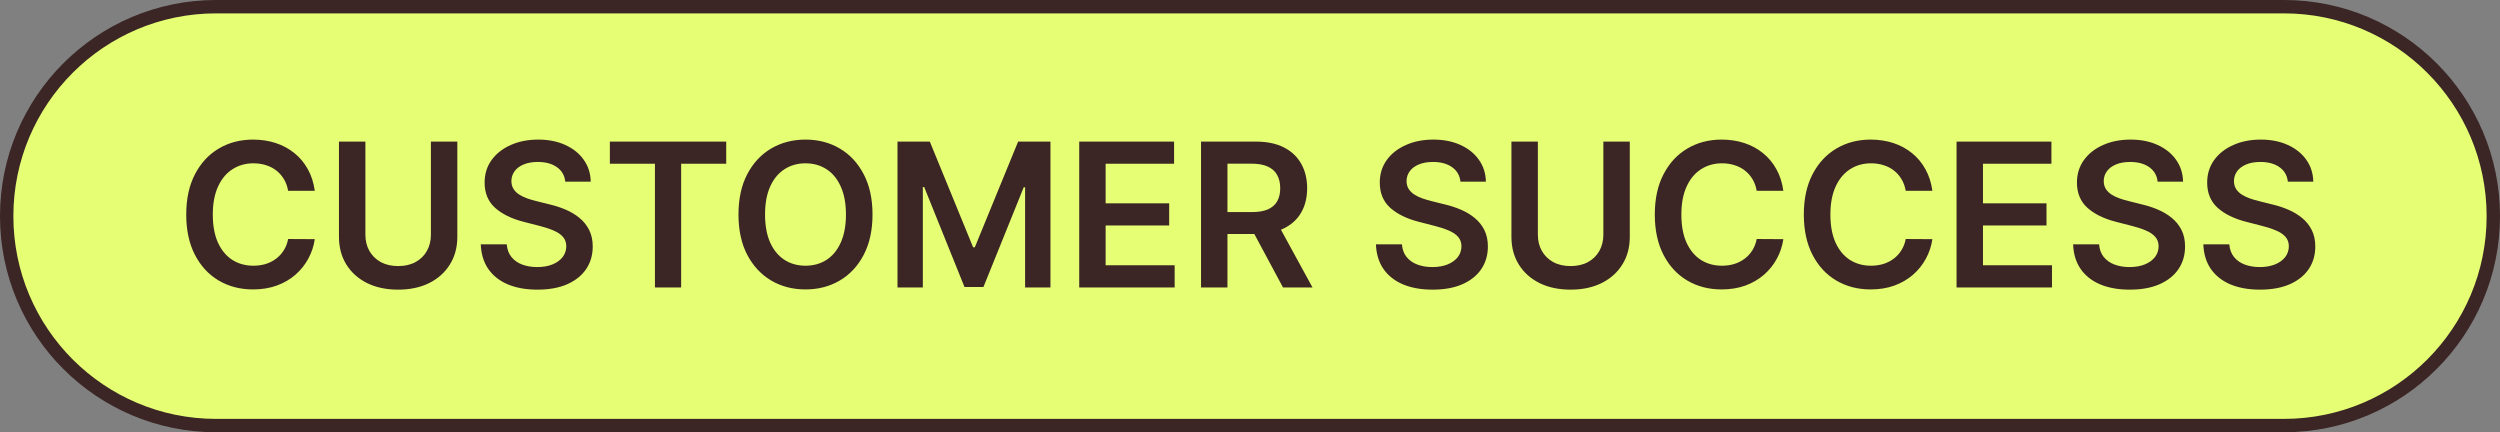
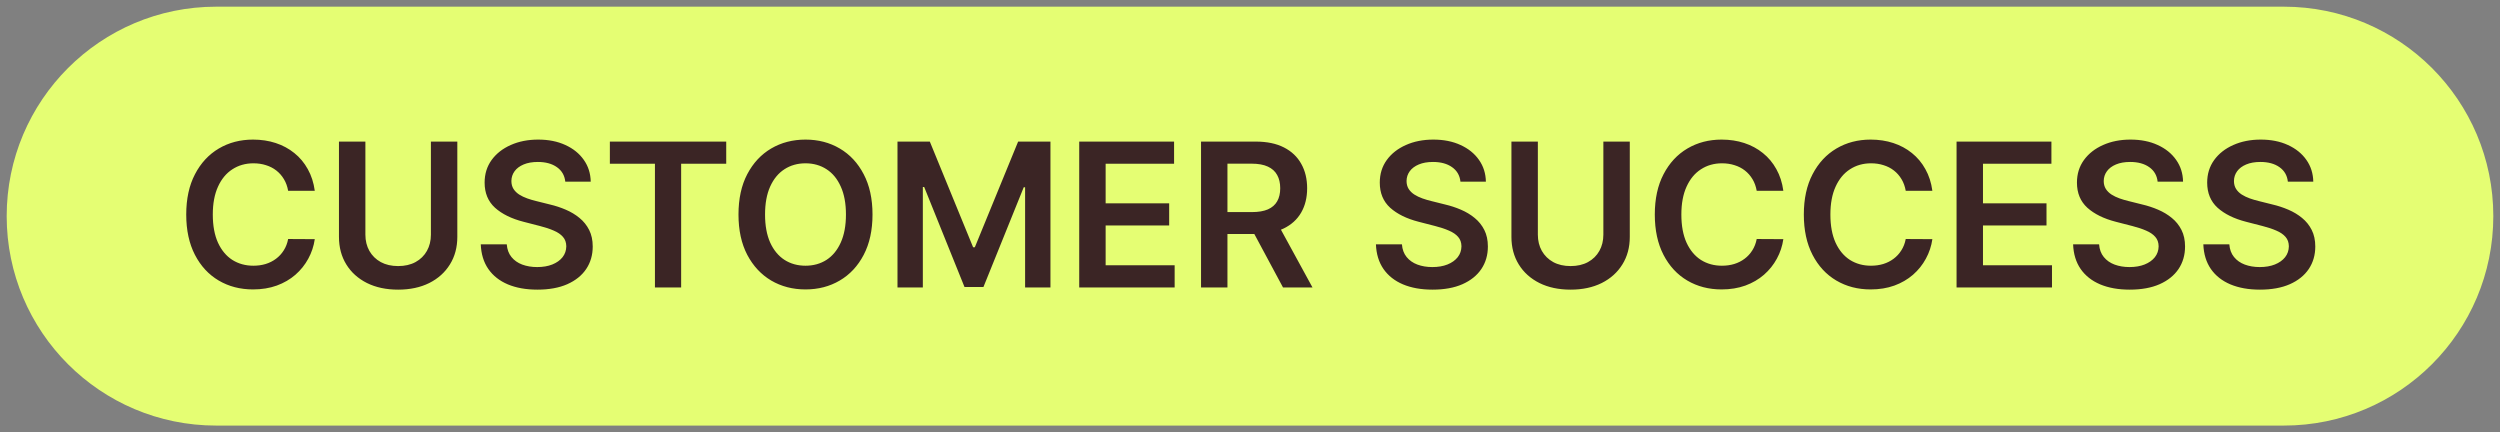
<svg xmlns="http://www.w3.org/2000/svg" width="561" height="97" viewBox="0 0 561 97" fill="none">
  <rect x="0" y="0" width="561" height="97" fill="#808080" stroke="none" />
  <path d="M48.5 1.5H512.5C538.457 1.5 559.5 22.543 559.5 48.5C559.5 74.457 538.457 95.5 512.5 95.5H48.5C22.543 95.5 1.5 74.457 1.5 48.5C1.5 22.543 22.543 1.5 48.5 1.5Z" fill="#E5FE73" />
-   <path d="M48.5 1.5H512.5C538.457 1.5 559.5 22.543 559.5 48.5C559.5 74.457 538.457 95.5 512.5 95.5H48.5C22.543 95.5 1.5 74.457 1.5 48.5C1.5 22.543 22.543 1.5 48.5 1.5Z" stroke="#3B2525" stroke-width="3" />
  <path d="M70.635 42.815H64.659C64.488 41.835 64.174 40.967 63.716 40.21C63.258 39.443 62.688 38.793 62.006 38.261C61.324 37.728 60.546 37.328 59.673 37.062C58.81 36.785 57.878 36.647 56.876 36.647C55.097 36.647 53.52 37.094 52.146 37.989C50.772 38.873 49.696 40.173 48.918 41.888C48.141 43.593 47.752 45.675 47.752 48.136C47.752 50.64 48.141 52.749 48.918 54.465C49.706 56.169 50.782 57.458 52.146 58.332C53.52 59.195 55.092 59.626 56.86 59.626C57.84 59.626 58.757 59.498 59.609 59.242C60.472 58.976 61.244 58.587 61.926 58.076C62.618 57.565 63.199 56.936 63.668 56.19C64.147 55.445 64.478 54.592 64.659 53.633L70.635 53.666C70.411 55.221 69.927 56.68 69.181 58.044C68.446 59.408 67.482 60.611 66.289 61.656C65.095 62.689 63.7 63.499 62.102 64.085C60.504 64.66 58.73 64.947 56.78 64.947C53.904 64.947 51.337 64.282 49.078 62.95C46.819 61.618 45.04 59.695 43.741 57.181C42.441 54.667 41.791 51.652 41.791 48.136C41.791 44.61 42.446 41.595 43.757 39.092C45.067 36.577 46.851 34.654 49.11 33.323C51.368 31.991 53.925 31.325 56.78 31.325C58.602 31.325 60.296 31.581 61.862 32.092C63.428 32.604 64.824 33.355 66.049 34.346C67.274 35.326 68.281 36.529 69.069 37.957C69.868 39.374 70.39 40.993 70.635 42.815ZM96.695 31.773H102.623V53.154C102.623 55.498 102.069 57.559 100.961 59.338C99.864 61.117 98.319 62.508 96.327 63.509C94.335 64.5 92.007 64.995 89.344 64.995C86.67 64.995 84.337 64.5 82.345 63.509C80.352 62.508 78.808 61.117 77.71 59.338C76.613 57.559 76.064 55.498 76.064 53.154V31.773H81.993V52.659C81.993 54.022 82.291 55.237 82.888 56.302C83.495 57.367 84.347 58.204 85.445 58.811C86.542 59.408 87.842 59.706 89.344 59.706C90.846 59.706 92.146 59.408 93.243 58.811C94.351 58.204 95.203 57.367 95.8 56.302C96.396 55.237 96.695 54.022 96.695 52.659V31.773ZM126.853 40.77C126.704 39.374 126.076 38.287 124.968 37.51C123.87 36.732 122.443 36.343 120.685 36.343C119.449 36.343 118.389 36.529 117.505 36.902C116.621 37.275 115.944 37.781 115.475 38.42C115.007 39.06 114.767 39.789 114.756 40.61C114.756 41.291 114.911 41.883 115.22 42.383C115.539 42.884 115.971 43.31 116.514 43.662C117.057 44.003 117.659 44.291 118.32 44.525C118.98 44.759 119.646 44.956 120.317 45.116L123.386 45.883C124.621 46.171 125.809 46.56 126.949 47.05C128.1 47.54 129.128 48.158 130.033 48.903C130.949 49.649 131.674 50.549 132.207 51.604C132.739 52.659 133.006 53.895 133.006 55.311C133.006 57.229 132.515 58.918 131.535 60.377C130.555 61.826 129.138 62.961 127.285 63.781C125.442 64.591 123.21 64.995 120.589 64.995C118.043 64.995 115.832 64.601 113.957 63.813C112.093 63.025 110.633 61.874 109.579 60.361C108.535 58.848 107.97 57.005 107.885 54.832H113.718C113.803 55.972 114.154 56.92 114.772 57.676C115.39 58.433 116.194 58.998 117.185 59.37C118.187 59.743 119.305 59.93 120.541 59.93C121.83 59.93 122.959 59.738 123.929 59.354C124.909 58.96 125.676 58.417 126.23 57.724C126.784 57.021 127.066 56.201 127.077 55.264C127.066 54.411 126.816 53.708 126.326 53.154C125.836 52.59 125.149 52.121 124.264 51.748C123.391 51.364 122.368 51.023 121.196 50.725L117.473 49.766C114.778 49.074 112.647 48.025 111.081 46.618C109.525 45.201 108.748 43.321 108.748 40.977C108.748 39.049 109.27 37.36 110.314 35.912C111.368 34.463 112.801 33.339 114.612 32.54C116.424 31.73 118.474 31.325 120.765 31.325C123.087 31.325 125.122 31.73 126.869 32.54C128.627 33.339 130.007 34.452 131.008 35.88C132.009 37.297 132.526 38.926 132.558 40.77H126.853ZM136.853 36.742V31.773H162.964V36.742H152.849V64.5H146.968V36.742H136.853ZM195.791 48.136C195.791 51.663 195.131 54.683 193.81 57.197C192.5 59.701 190.71 61.618 188.441 62.95C186.182 64.282 183.62 64.947 180.754 64.947C177.888 64.947 175.321 64.282 173.052 62.95C170.793 61.608 169.003 59.685 167.682 57.181C166.372 54.667 165.717 51.652 165.717 48.136C165.717 44.61 166.372 41.595 167.682 39.092C169.003 36.577 170.793 34.654 173.052 33.323C175.321 31.991 177.888 31.325 180.754 31.325C183.62 31.325 186.182 31.991 188.441 33.323C190.71 34.654 192.5 36.577 193.81 39.092C195.131 41.595 195.791 44.61 195.791 48.136ZM189.831 48.136C189.831 45.654 189.442 43.561 188.664 41.856C187.897 40.141 186.832 38.847 185.468 37.973C184.105 37.089 182.533 36.647 180.754 36.647C178.975 36.647 177.404 37.089 176.04 37.973C174.676 38.847 173.606 40.141 172.828 41.856C172.061 43.561 171.677 45.654 171.677 48.136C171.677 50.619 172.061 52.717 172.828 54.432C173.606 56.137 174.676 57.431 176.04 58.316C177.404 59.189 178.975 59.626 180.754 59.626C182.533 59.626 184.105 59.189 185.468 58.316C186.832 57.431 187.897 56.137 188.664 54.432C189.442 52.717 189.831 50.619 189.831 48.136ZM201.396 31.773H208.651L218.367 55.487H218.751L228.467 31.773H235.722V64.5H230.033V42.016H229.729L220.684 64.404H216.434L207.389 41.968H207.085V64.5H201.396V31.773ZM242.178 64.5V31.773H263.463V36.742H248.106V45.627H262.361V50.597H248.106V59.53H263.591V64.5H242.178ZM269.512 64.5V31.773H281.784C284.299 31.773 286.408 32.209 288.113 33.083C289.828 33.957 291.122 35.182 291.996 36.758C292.88 38.325 293.322 40.152 293.322 42.24C293.322 44.338 292.875 46.16 291.98 47.705C291.095 49.239 289.79 50.427 288.065 51.269C286.339 52.099 284.219 52.515 281.705 52.515H272.963V47.593H280.905C282.376 47.593 283.58 47.391 284.517 46.986C285.455 46.57 286.147 45.968 286.594 45.18C287.053 44.381 287.282 43.401 287.282 42.24C287.282 41.078 287.053 40.088 286.594 39.267C286.136 38.436 285.439 37.808 284.501 37.382C283.564 36.945 282.354 36.727 280.874 36.727H275.44V64.5H269.512ZM286.419 49.67L294.521 64.5H287.905L279.947 49.67H286.419ZM327.727 40.77C327.578 39.374 326.95 38.287 325.842 37.51C324.744 36.732 323.317 36.343 321.559 36.343C320.323 36.343 319.263 36.529 318.379 36.902C317.495 37.275 316.818 37.781 316.349 38.42C315.881 39.06 315.641 39.789 315.63 40.61C315.63 41.291 315.785 41.883 316.094 42.383C316.413 42.884 316.845 43.31 317.388 43.662C317.931 44.003 318.533 44.291 319.194 44.525C319.854 44.759 320.52 44.956 321.191 45.116L324.26 45.883C325.495 46.171 326.683 46.56 327.823 47.05C328.974 47.54 330.002 48.158 330.907 48.903C331.823 49.649 332.548 50.549 333.081 51.604C333.613 52.659 333.88 53.895 333.88 55.311C333.88 57.229 333.39 58.918 332.409 60.377C331.429 61.826 330.012 62.961 328.159 63.781C326.316 64.591 324.084 64.995 321.463 64.995C318.917 64.995 316.706 64.601 314.831 63.813C312.967 63.025 311.507 61.874 310.453 60.361C309.409 58.848 308.844 57.005 308.759 54.832H314.592C314.677 55.972 315.028 56.92 315.646 57.676C316.264 58.433 317.068 58.998 318.059 59.37C319.061 59.743 320.179 59.93 321.415 59.93C322.704 59.93 323.833 59.738 324.803 59.354C325.783 58.96 326.55 58.417 327.104 57.724C327.658 57.021 327.94 56.201 327.951 55.264C327.94 54.411 327.69 53.708 327.2 53.154C326.71 52.59 326.023 52.121 325.138 51.748C324.265 51.364 323.242 51.023 322.07 50.725L318.347 49.766C315.652 49.074 313.521 48.025 311.955 46.618C310.399 45.201 309.622 43.321 309.622 40.977C309.622 39.049 310.144 37.36 311.188 35.912C312.242 34.463 313.675 33.339 315.486 32.54C317.298 31.73 319.348 31.325 321.639 31.325C323.961 31.325 325.996 31.73 327.743 32.54C329.501 33.339 330.881 34.452 331.882 35.88C332.883 37.297 333.4 38.926 333.432 40.77H327.727ZM359.795 31.773H365.724V53.154C365.724 55.498 365.17 57.559 364.062 59.338C362.965 61.117 361.42 62.508 359.428 63.509C357.436 64.5 355.108 64.995 352.444 64.995C349.77 64.995 347.437 64.5 345.445 63.509C343.453 62.508 341.908 61.117 340.811 59.338C339.714 57.559 339.165 55.498 339.165 53.154V31.773H345.094V52.659C345.094 54.022 345.392 55.237 345.989 56.302C346.596 57.367 347.448 58.204 348.545 58.811C349.643 59.408 350.942 59.706 352.444 59.706C353.947 59.706 355.246 59.408 356.344 58.811C357.452 58.204 358.304 57.367 358.9 56.302C359.497 55.237 359.795 54.022 359.795 52.659V31.773ZM400.181 42.815H394.205C394.034 41.835 393.72 40.967 393.262 40.21C392.804 39.443 392.234 38.793 391.552 38.261C390.87 37.728 390.092 37.328 389.219 37.062C388.356 36.785 387.424 36.647 386.422 36.647C384.643 36.647 383.066 37.094 381.692 37.989C380.318 38.873 379.242 40.173 378.464 41.888C377.686 43.593 377.298 45.675 377.298 48.136C377.298 50.64 377.686 52.749 378.464 54.465C379.252 56.169 380.328 57.458 381.692 58.332C383.066 59.195 384.638 59.626 386.406 59.626C387.386 59.626 388.303 59.498 389.155 59.242C390.018 58.976 390.79 58.587 391.472 58.076C392.164 57.565 392.745 56.936 393.214 56.19C393.693 55.445 394.023 54.592 394.205 53.633L400.181 53.666C399.957 55.221 399.473 56.68 398.727 58.044C397.992 59.408 397.028 60.611 395.834 61.656C394.641 62.689 393.246 63.499 391.648 64.085C390.05 64.66 388.276 64.947 386.326 64.947C383.45 64.947 380.882 64.282 378.624 62.95C376.365 61.618 374.586 59.695 373.287 57.181C371.987 54.667 371.337 51.652 371.337 48.136C371.337 44.61 371.992 41.595 373.303 39.092C374.613 36.577 376.397 34.654 378.656 33.323C380.914 31.991 383.471 31.325 386.326 31.325C388.148 31.325 389.842 31.581 391.408 32.092C392.974 32.604 394.37 33.355 395.595 34.346C396.82 35.326 397.827 36.529 398.615 37.957C399.414 39.374 399.936 40.993 400.181 42.815ZM433.623 42.815H427.647C427.476 41.835 427.162 40.967 426.704 40.21C426.246 39.443 425.676 38.793 424.994 38.261C424.312 37.728 423.535 37.328 422.661 37.062C421.798 36.785 420.866 36.647 419.865 36.647C418.085 36.647 416.509 37.094 415.134 37.989C413.76 38.873 412.684 40.173 411.906 41.888C411.129 43.593 410.74 45.675 410.74 48.136C410.74 50.64 411.129 52.749 411.906 54.465C412.695 56.169 413.771 57.458 415.134 58.332C416.509 59.195 418.08 59.626 419.849 59.626C420.829 59.626 421.745 59.498 422.597 59.242C423.46 58.976 424.232 58.587 424.914 58.076C425.607 57.565 426.187 56.936 426.656 56.19C427.136 55.445 427.466 54.592 427.647 53.633L433.623 53.666C433.4 55.221 432.915 56.68 432.169 58.044C431.434 59.408 430.47 60.611 429.277 61.656C428.084 62.689 426.688 63.499 425.09 64.085C423.492 64.66 421.718 64.947 419.769 64.947C416.892 64.947 414.325 64.282 412.066 62.95C409.808 61.618 408.029 59.695 406.729 57.181C405.429 54.667 404.779 51.652 404.779 48.136C404.779 44.61 405.435 41.595 406.745 39.092C408.055 36.577 409.84 34.654 412.098 33.323C414.357 31.991 416.914 31.325 419.769 31.325C421.59 31.325 423.284 31.581 424.85 32.092C426.416 32.604 427.812 33.355 429.037 34.346C430.262 35.326 431.269 36.529 432.057 37.957C432.856 39.374 433.378 40.993 433.623 42.815ZM439.053 64.5V31.773H460.338V36.742H444.981V45.627H459.236V50.597H444.981V59.53H460.466V64.5H439.053ZM484.173 40.77C484.023 39.374 483.395 38.287 482.287 37.51C481.19 36.732 479.762 36.343 478.004 36.343C476.768 36.343 475.708 36.529 474.824 36.902C473.94 37.275 473.263 37.781 472.795 38.42C472.326 39.06 472.086 39.789 472.076 40.61C472.076 41.291 472.23 41.883 472.539 42.383C472.859 42.884 473.29 43.31 473.833 43.662C474.377 44.003 474.979 44.291 475.639 44.525C476.3 44.759 476.966 44.956 477.637 45.116L480.705 45.883C481.941 46.171 483.129 46.56 484.268 47.05C485.419 47.54 486.447 48.158 487.353 48.903C488.269 49.649 488.993 50.549 489.526 51.604C490.059 52.659 490.325 53.895 490.325 55.311C490.325 57.229 489.835 58.918 488.855 60.377C487.875 61.826 486.458 62.961 484.604 63.781C482.761 64.591 480.529 64.995 477.908 64.995C475.362 64.995 473.152 64.601 471.277 63.813C469.412 63.025 467.953 61.874 466.898 60.361C465.854 58.848 465.289 57.005 465.204 54.832H471.037C471.122 55.972 471.474 56.92 472.092 57.676C472.709 58.433 473.514 58.998 474.505 59.37C475.506 59.743 476.625 59.93 477.86 59.93C479.149 59.93 480.279 59.738 481.248 59.354C482.228 58.96 482.995 58.417 483.549 57.724C484.103 57.021 484.386 56.201 484.396 55.264C484.386 54.411 484.135 53.708 483.645 53.154C483.155 52.59 482.468 52.121 481.584 51.748C480.71 51.364 479.687 51.023 478.516 50.725L474.792 49.766C472.097 49.074 469.966 48.025 468.4 46.618C466.845 45.201 466.067 43.321 466.067 40.977C466.067 39.049 466.589 37.36 467.633 35.912C468.688 34.463 470.121 33.339 471.932 32.54C473.743 31.73 475.794 31.325 478.084 31.325C480.407 31.325 482.441 31.73 484.189 32.54C485.946 33.339 487.326 34.452 488.327 35.88C489.329 37.297 489.845 38.926 489.877 40.77H484.173ZM513.396 40.77C513.247 39.374 512.618 38.287 511.511 37.51C510.413 36.732 508.986 36.343 507.228 36.343C505.992 36.343 504.932 36.529 504.048 36.902C503.164 37.275 502.487 37.781 502.018 38.42C501.55 39.06 501.31 39.789 501.299 40.61C501.299 41.291 501.454 41.883 501.763 42.383C502.082 42.884 502.514 43.31 503.057 43.662C503.6 44.003 504.202 44.291 504.863 44.525C505.523 44.759 506.189 44.956 506.86 45.116L509.928 45.883C511.164 46.171 512.352 46.56 513.492 47.05C514.643 47.54 515.671 48.158 516.576 48.903C517.492 49.649 518.217 50.549 518.75 51.604C519.282 52.659 519.549 53.895 519.549 55.311C519.549 57.229 519.058 58.918 518.078 60.377C517.098 61.826 515.681 62.961 513.828 63.781C511.985 64.591 509.753 64.995 507.132 64.995C504.586 64.995 502.375 64.601 500.5 63.813C498.636 63.025 497.176 61.874 496.122 60.361C495.078 58.848 494.513 57.005 494.428 54.832H500.261C500.346 55.972 500.697 56.92 501.315 57.676C501.933 58.433 502.737 58.998 503.728 59.37C504.73 59.743 505.848 59.93 507.084 59.93C508.373 59.93 509.502 59.738 510.472 59.354C511.452 58.96 512.219 58.417 512.773 57.724C513.327 57.021 513.609 56.201 513.62 55.264C513.609 54.411 513.359 53.708 512.869 53.154C512.379 52.59 511.692 52.121 510.807 51.748C509.934 51.364 508.911 51.023 507.739 50.725L504.016 49.766C501.321 49.074 499.19 48.025 497.624 46.618C496.068 45.201 495.291 43.321 495.291 40.977C495.291 39.049 495.813 37.36 496.857 35.912C497.911 34.463 499.344 33.339 501.155 32.54C502.966 31.73 505.017 31.325 507.308 31.325C509.63 31.325 511.665 31.73 513.412 32.54C515.17 33.339 516.55 34.452 517.551 35.88C518.552 37.297 519.069 38.926 519.101 40.77H513.396Z" fill="#3B2525" />
</svg>